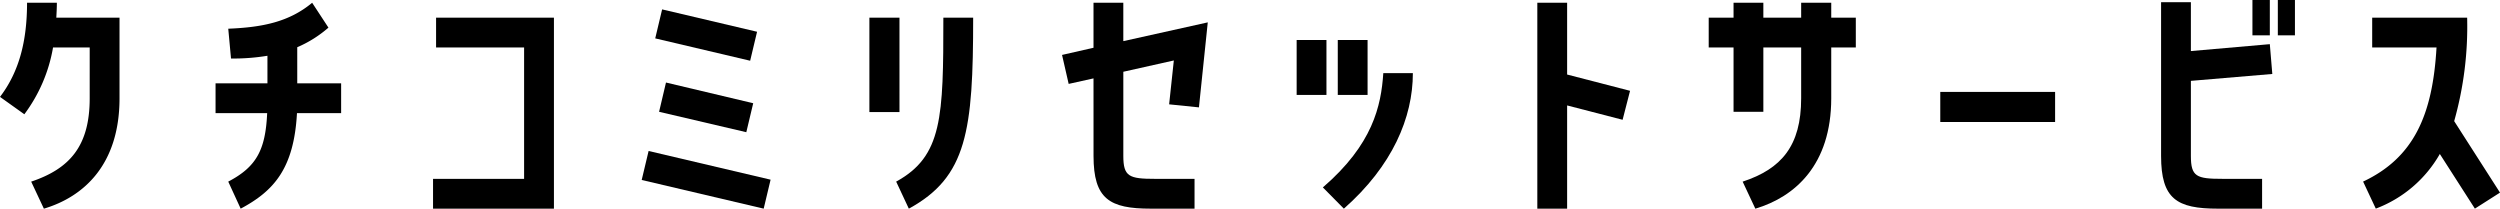
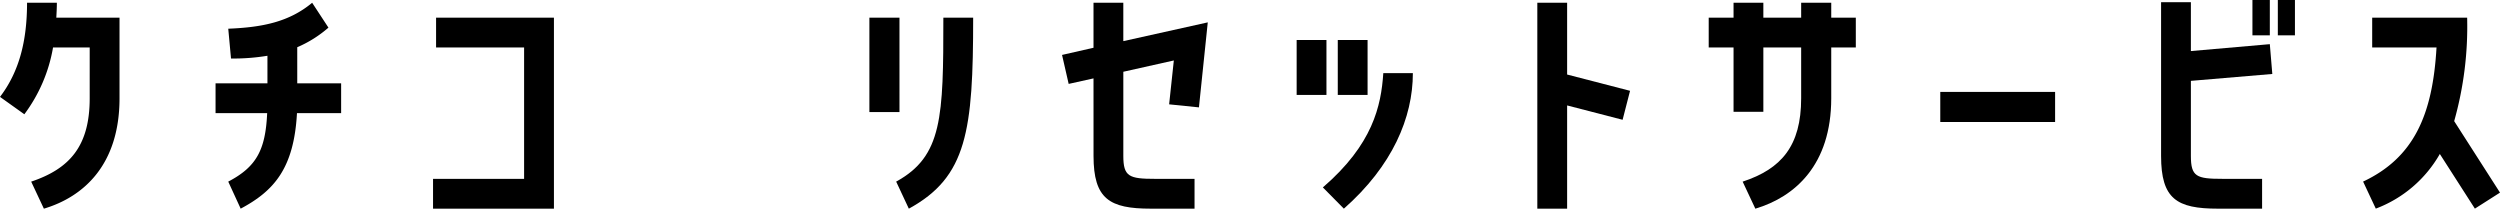
<svg xmlns="http://www.w3.org/2000/svg" width="287.549" height="24" viewBox="0 0 287.549 24">
  <defs>
    <clipPath id="clip-path">
      <rect id="長方形_23300" data-name="長方形 23300" width="287.549" height="24" fill="none" />
    </clipPath>
  </defs>
  <g id="logo" transform="translate(0 0)">
    <g id="グループ_78" data-name="グループ 78" transform="translate(0 0)" clip-path="url(#clip-path)">
      <path id="パス_178" data-name="パス 178" d="M6.1,5.683a17.873,17.873,0,0,1-3.3,7.682L0,11.366C2.254,8.413,3.111,4.826,3.111.54H6.54c0,.571-.032,1.143-.063,1.714h7.27v9.27c0,7.651-4.127,11.333-8.7,12.7l-1.46-3.111c4.444-1.492,6.73-4.1,6.73-9.587V5.683Z" transform="translate(0 -0.222)" />
-       <path id="パス_179" data-name="パス 179" d="M51.571,9.81h5.047v3.428H51.539c-.349,6.381-2.667,8.952-6.476,10.984l-1.429-3.111c3.206-1.682,4.286-3.587,4.476-7.873H42.174V9.81h5.968V6.636a24.2,24.2,0,0,1-4.19.317l-.317-3.428C47.6,3.366,50.65,2.731,53.285.54L55.158,3.4a13.567,13.567,0,0,1-3.588,2.254Z" transform="translate(-17.381 -0.222)" />
+       <path id="パス_179" data-name="パス 179" d="M51.571,9.81h5.047v3.428H51.539c-.349,6.381-2.667,8.952-6.476,10.984l-1.429-3.111c3.206-1.682,4.286-3.587,4.476-7.873H42.174V9.81h5.968V6.636a24.2,24.2,0,0,1-4.19.317l-.317-3.428C47.6,3.366,50.65,2.731,53.285.54L55.158,3.4a13.567,13.567,0,0,1-3.588,2.254" transform="translate(-17.381 -0.222)" />
      <path id="パス_180" data-name="パス 180" d="M85.075,6.885V3.456H98.631V25.424H84.726V22H95.2V6.885Z" transform="translate(-34.918 -1.424)" />
-       <path id="パス_181" data-name="パス 181" d="M125.551,21.455l.794-3.333,14.031,3.3-.794,3.333ZM127.9,1.836l10.92,2.572-.794,3.333L127.107,5.17Zm-.349,11.778.794-3.365,10.032,2.381-.794,3.333Z" transform="translate(-51.743 -0.756)" />
      <path id="パス_182" data-name="パス 182" d="M173.561,14.313H170.1V3.457h3.46Zm-.381,8c5.333-2.921,5.428-7.428,5.428-18.857h3.428c0,12.984-.7,18.318-7.4,21.968Z" transform="translate(-70.103 -1.424)" />
      <path id="パス_183" data-name="パス 183" d="M211.412,9.238l-2.857.635-.762-3.333,3.619-.825V.54h3.428V4.953l9.714-2.159-1.016,9.778-3.428-.349.54-5.047-5.809,1.3v9.682c0,2.381.667,2.635,3.651,2.635h4.54v3.428h-5.047c-4.73,0-6.571-1.111-6.571-6.063Z" transform="translate(-85.637 -0.222)" />
      <path id="パス_184" data-name="パス 184" d="M257.121,14.148h-3.428V7.83h3.428Zm-.413,10.635c5.746-4.952,6.7-9.365,6.952-13.143h3.4c0,5.111-2.349,10.666-7.936,15.587Zm5.143-10.635h-3.428V7.83h3.428Z" transform="translate(-104.553 -3.227)" />
      <path id="パス_185" data-name="パス 185" d="M300.781.54h3.428V8.794l7.238,1.873L310.59,14l-6.381-1.651V24.223h-3.428Z" transform="translate(-123.959 -0.222)" />
      <path id="パス_186" data-name="パス 186" d="M337.172,13.08v-7.4h-2.857V2.254h2.857V.54H340.6V2.254h4.349V.54h3.46V2.254h2.826V5.683h-2.826v5.842c0,7.651-4.159,11.333-8.729,12.7l-1.461-3.111c4.445-1.46,6.73-4.1,6.73-9.587V5.683H340.6v7.4Z" transform="translate(-137.78 -0.222)" />
      <rect id="長方形_23299" data-name="長方形 23299" width="13.207" height="3.46" transform="translate(223.17 10.572)" />
      <path id="パス_187" data-name="パス 187" d="M429.361,24c-4.73,0-6.539-1.111-6.539-6.063V.254h3.428V5.873l9.079-.794.286,3.428L426.25,9.3v8.635c0,2.381.635,2.635,3.619,2.635h4.571V24Zm5.968-19.937h-2V0h2ZM436.25,0h1.968V4.063H436.25Z" transform="translate(-174.255 0)" />
      <path id="パス_188" data-name="パス 188" d="M474.317,3.456a40.02,40.02,0,0,1-1.492,11.9l5.27,8.223-2.889,1.841-4.032-6.286a14.252,14.252,0,0,1-7.365,6.286l-1.46-3.111c5.809-2.73,8-7.619,8.445-15.429h-7.4V3.456Z" transform="translate(-190.546 -1.424)" />
    </g>
  </g>
</svg>